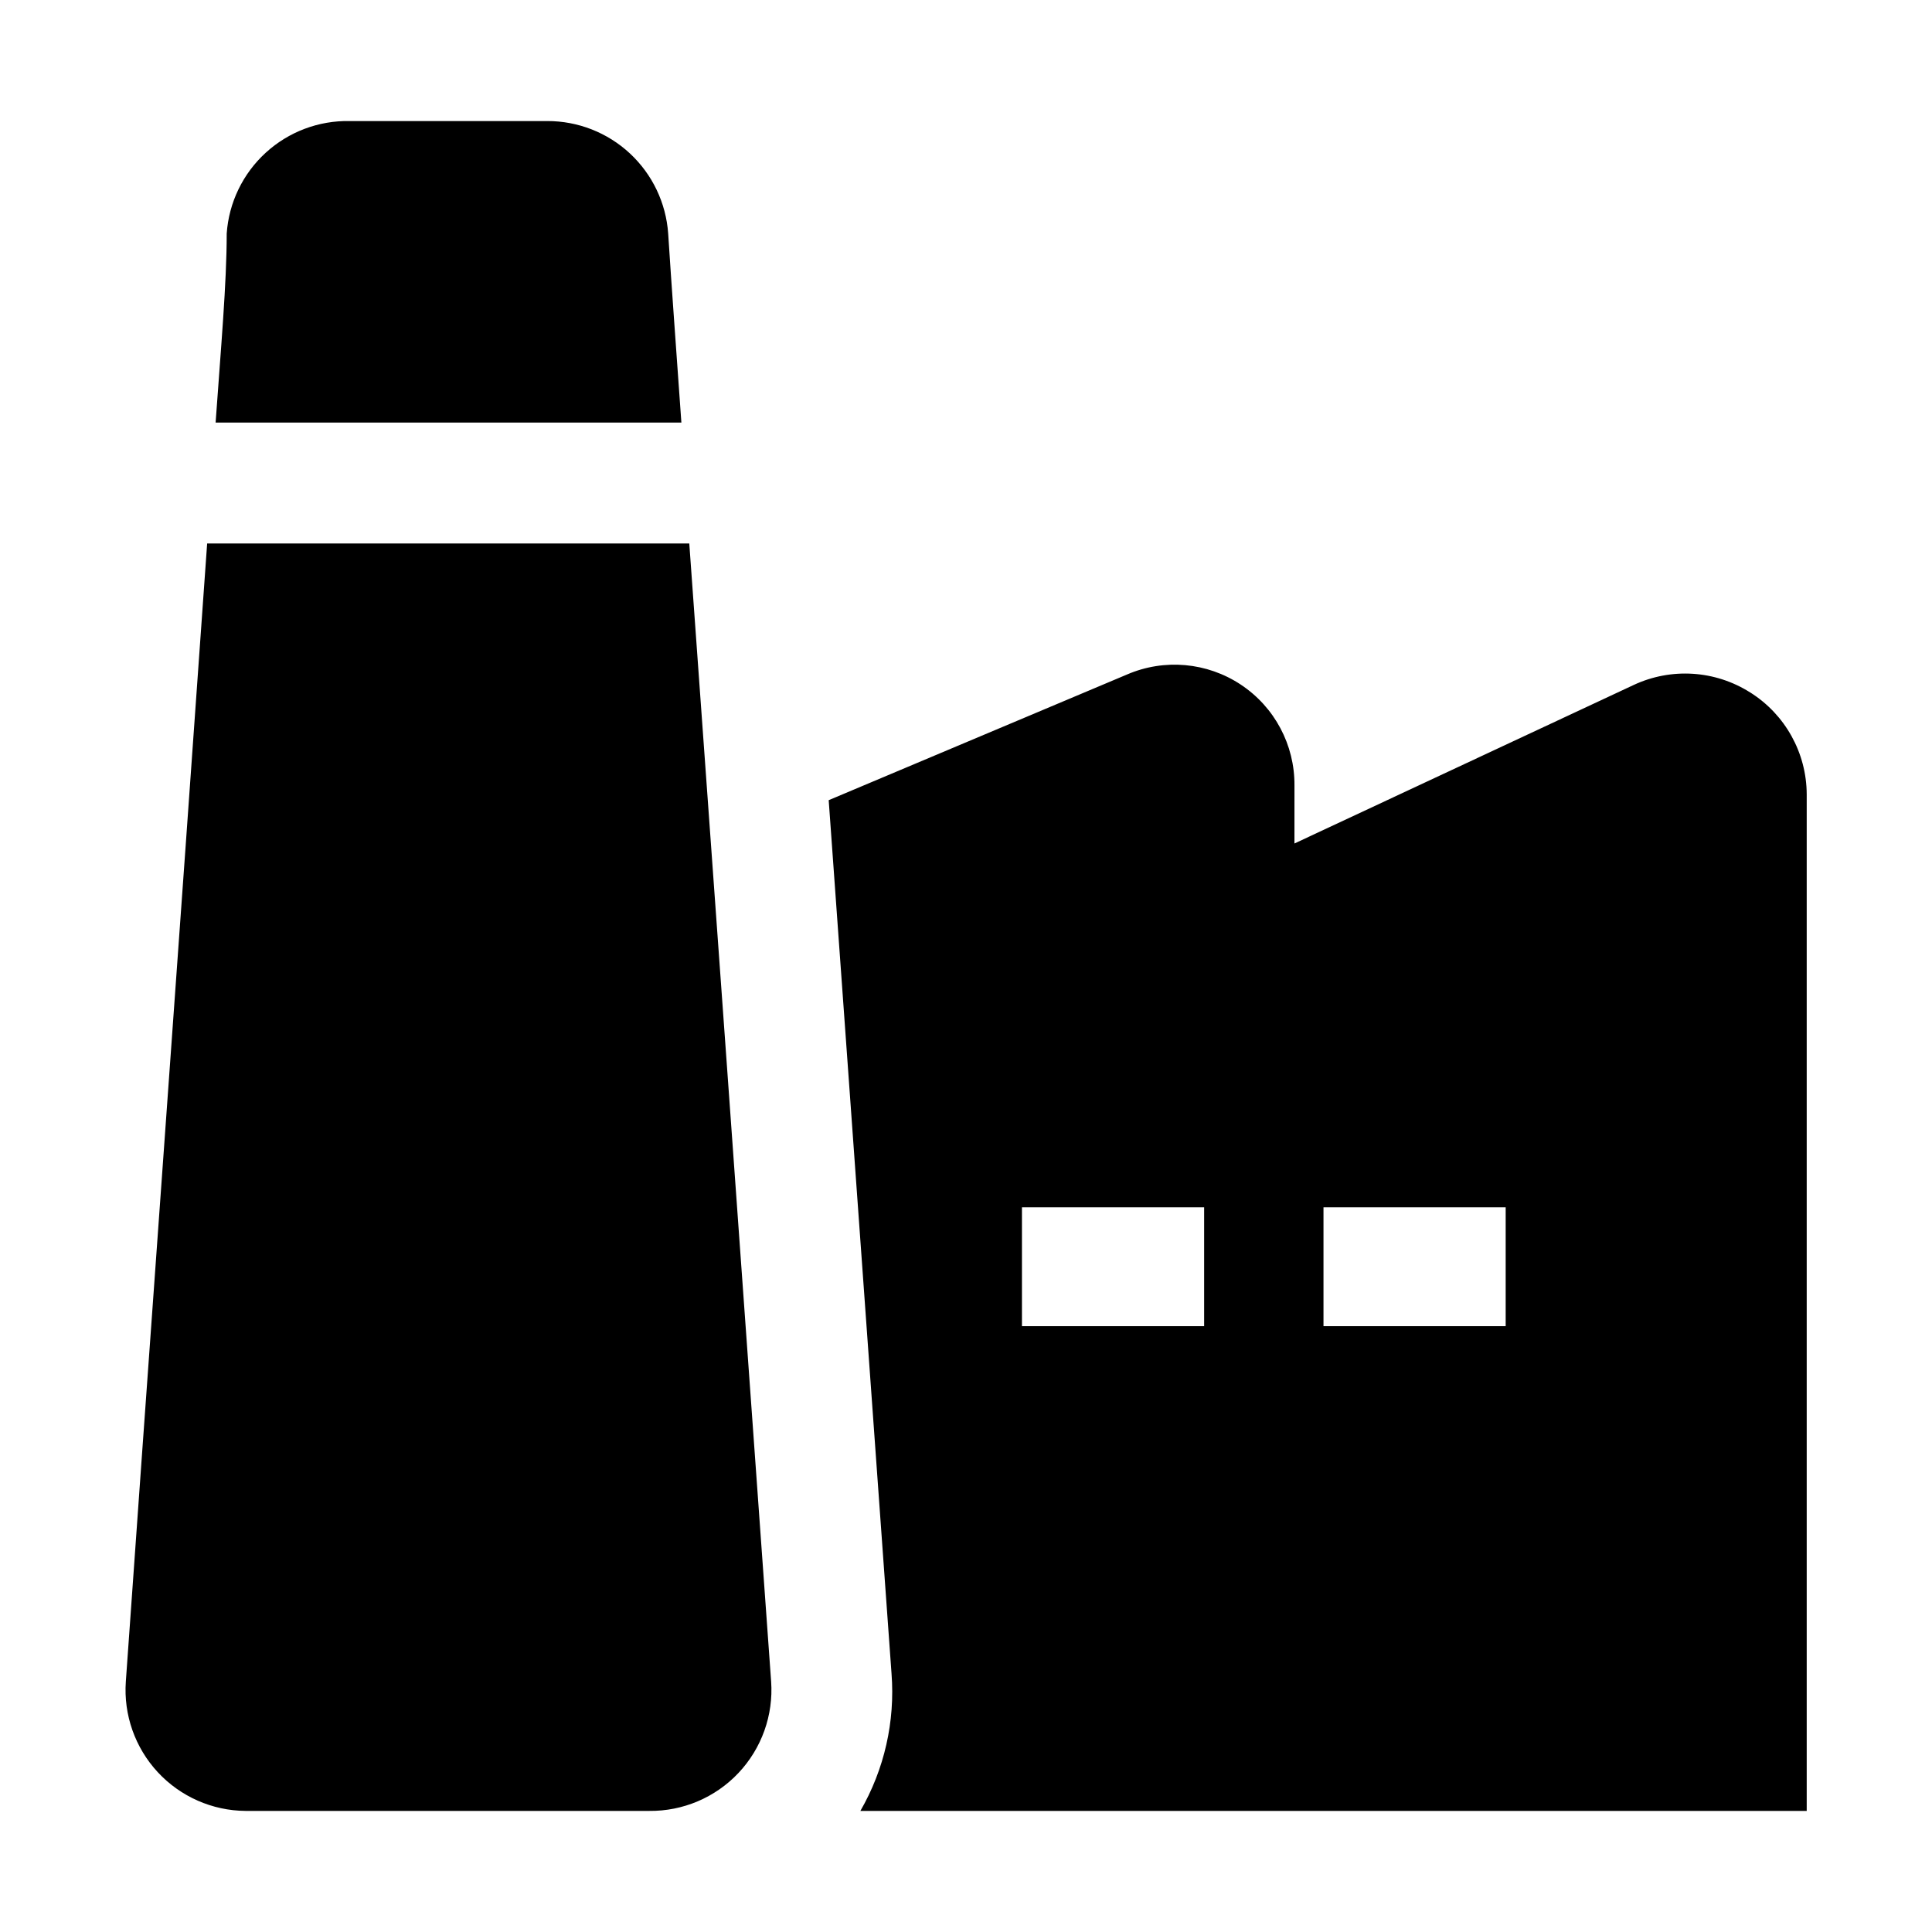
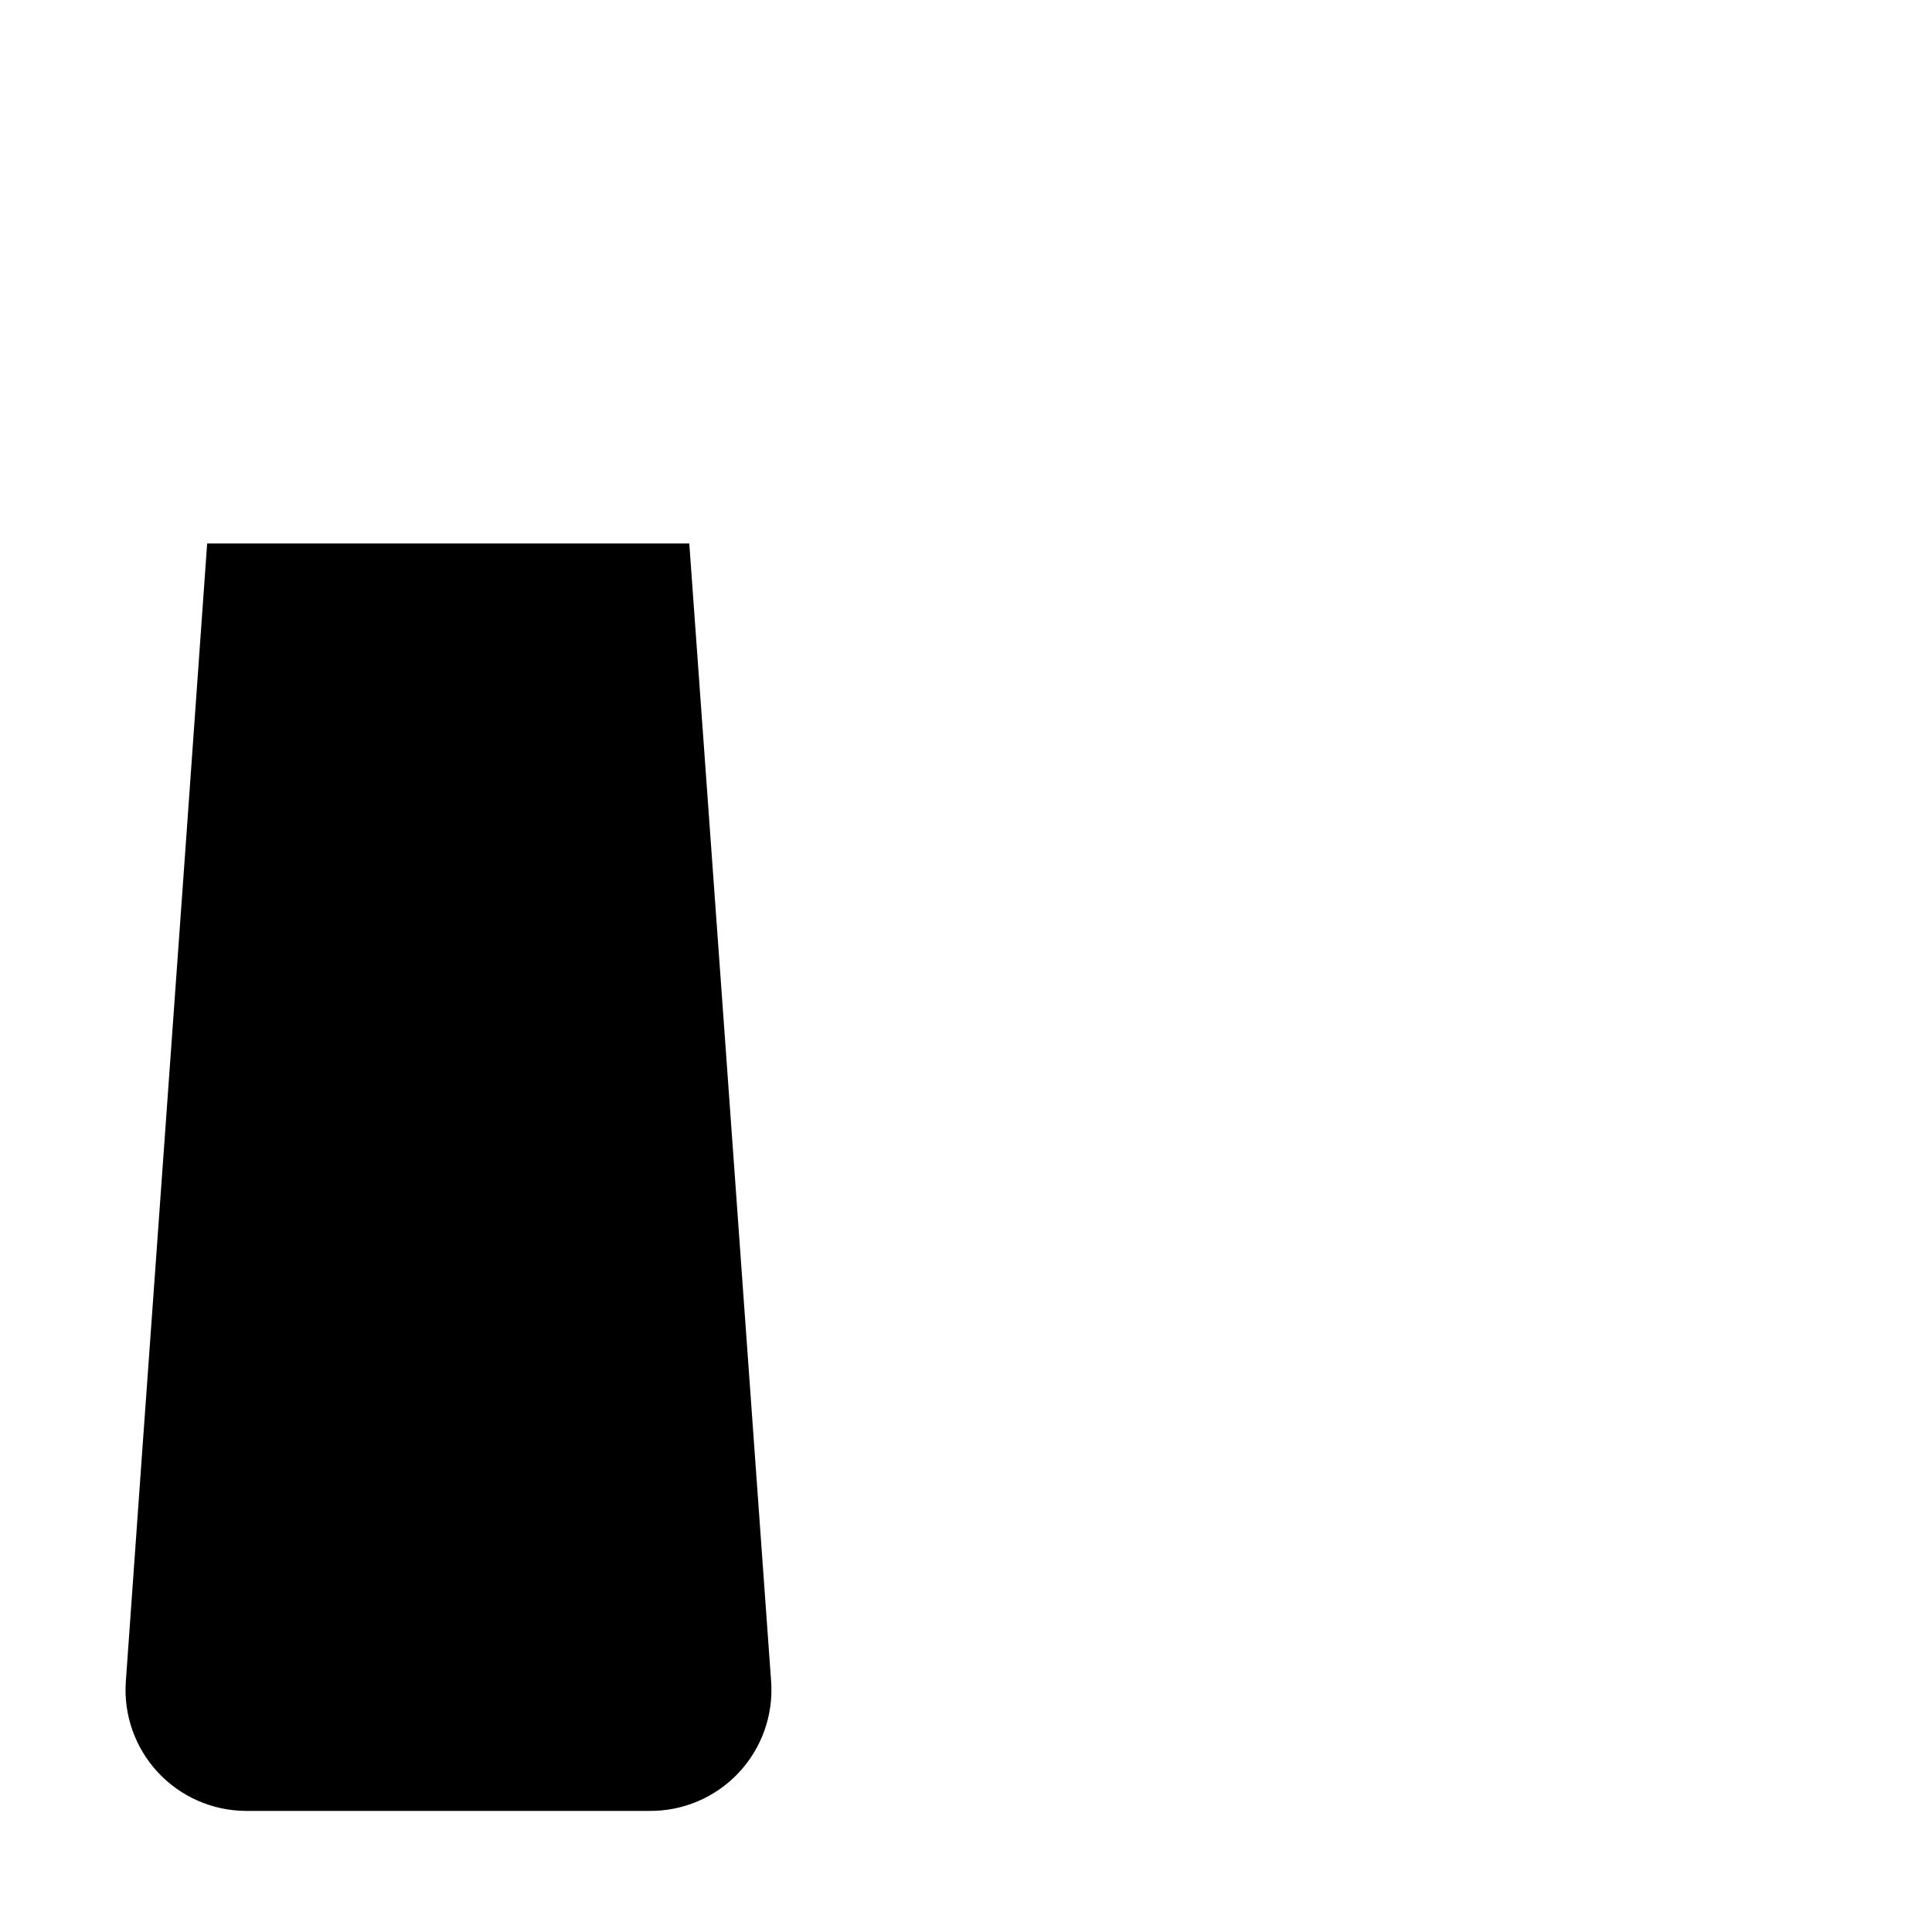
<svg xmlns="http://www.w3.org/2000/svg" fill="#000000" width="800px" height="800px" version="1.1" viewBox="144 144 512 512">
  <g fill-rule="evenodd">
-     <path d="m607.82 327.51c-9.297-5.902-20.961-6.641-30.93-1.961l-89.848 41.984 0.004-15.395c0.074-10.734-5.273-20.781-14.223-26.707-8.949-5.93-20.289-6.938-30.141-2.684l-79.07 33.309 16.652 231.47c0.977 12.684-1.898 25.367-8.258 36.387h250.79v-269.4c-0.035-10.973-5.688-21.164-14.973-27.008zm-144.71 167.94-48.281-0.004v-31.488h48.281zm79.91 0-48.281-0.004v-31.488h48.281z" />
-     <path d="m324.57 255.99h-123.43c1.398-19.73 2.941-36.945 2.941-50.102 0.57-8.203 4.277-15.871 10.344-21.418 6.07-5.551 14.039-8.555 22.262-8.391h52.34c8.125-0.02 15.957 3.047 21.906 8.582 5.949 5.535 9.574 13.121 10.141 21.227 0.84 13.156 2.102 30.371 3.5 50.102z" />
    <path d="m348.36 589.62c0.625 8.93-2.512 17.715-8.652 24.227-6.141 6.516-14.727 10.164-23.676 10.062h-106.92c-8.852-0.055-17.289-3.773-23.305-10.266-6.019-6.496-9.082-15.191-8.461-24.023 4.477-63.676 14.555-202.36 21.551-301.59h127.77c1.117 14.977 18.473 256.66 21.691 301.59z" />
  </g>
</svg>